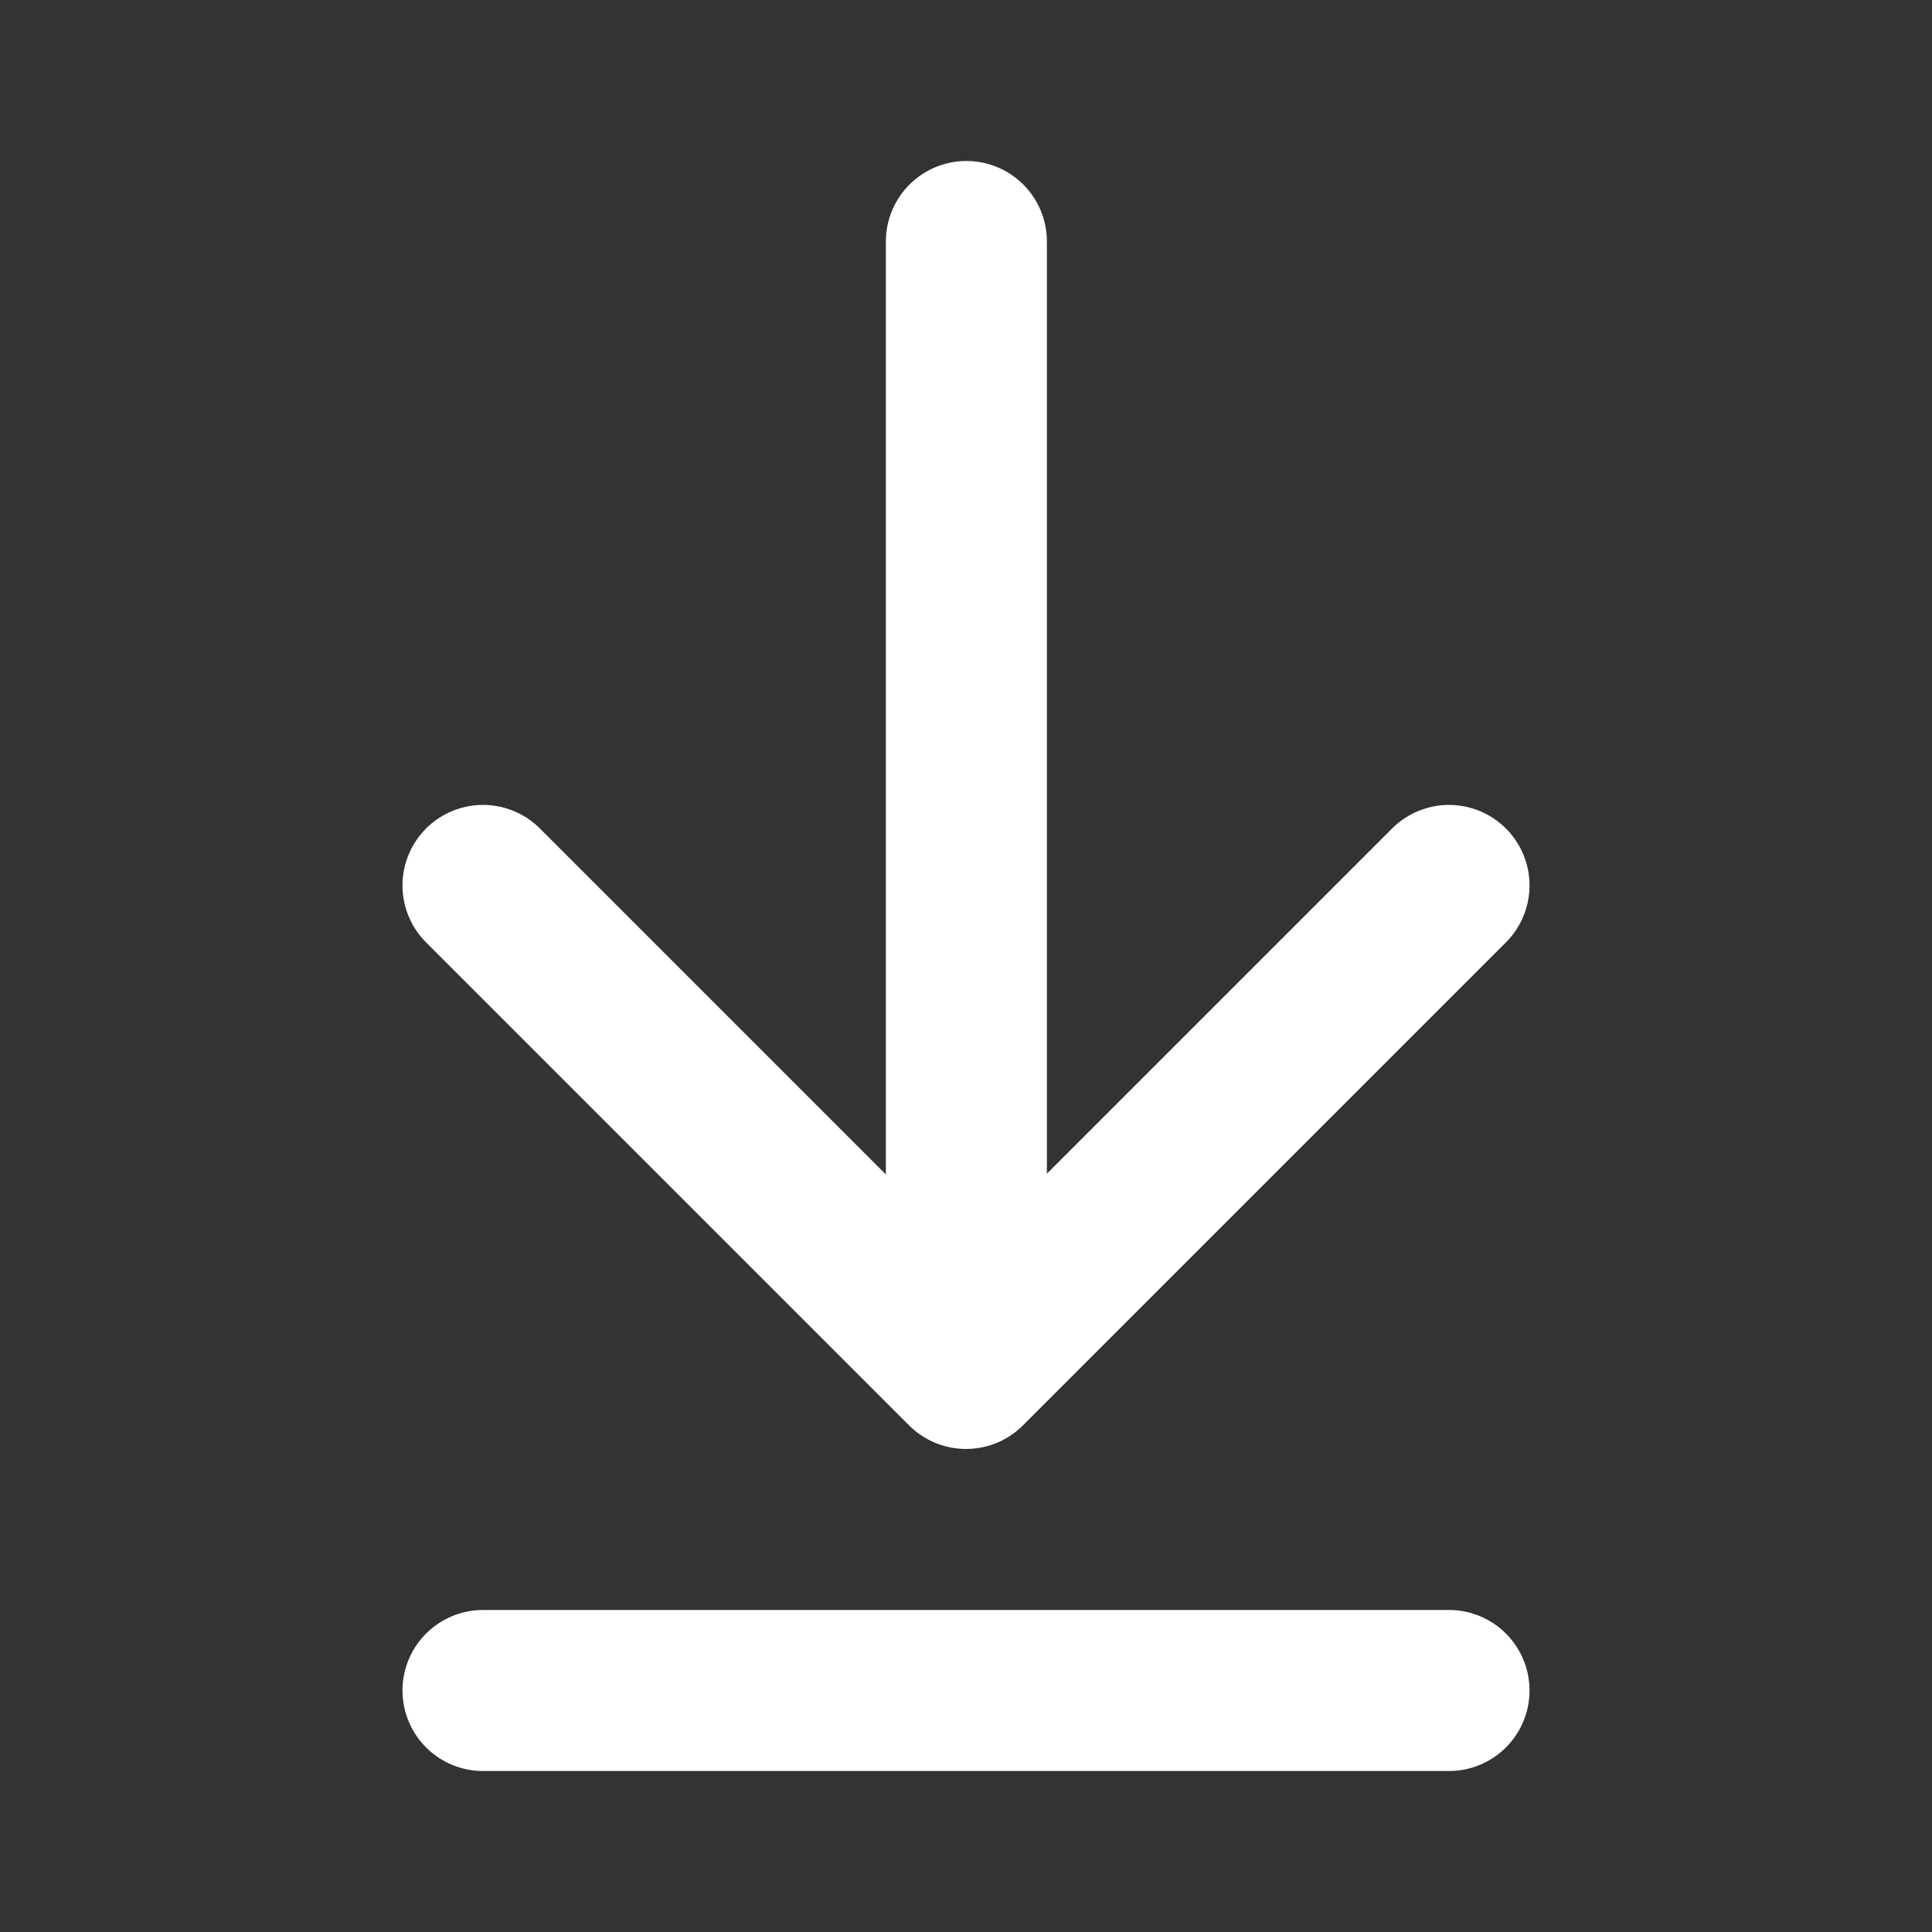
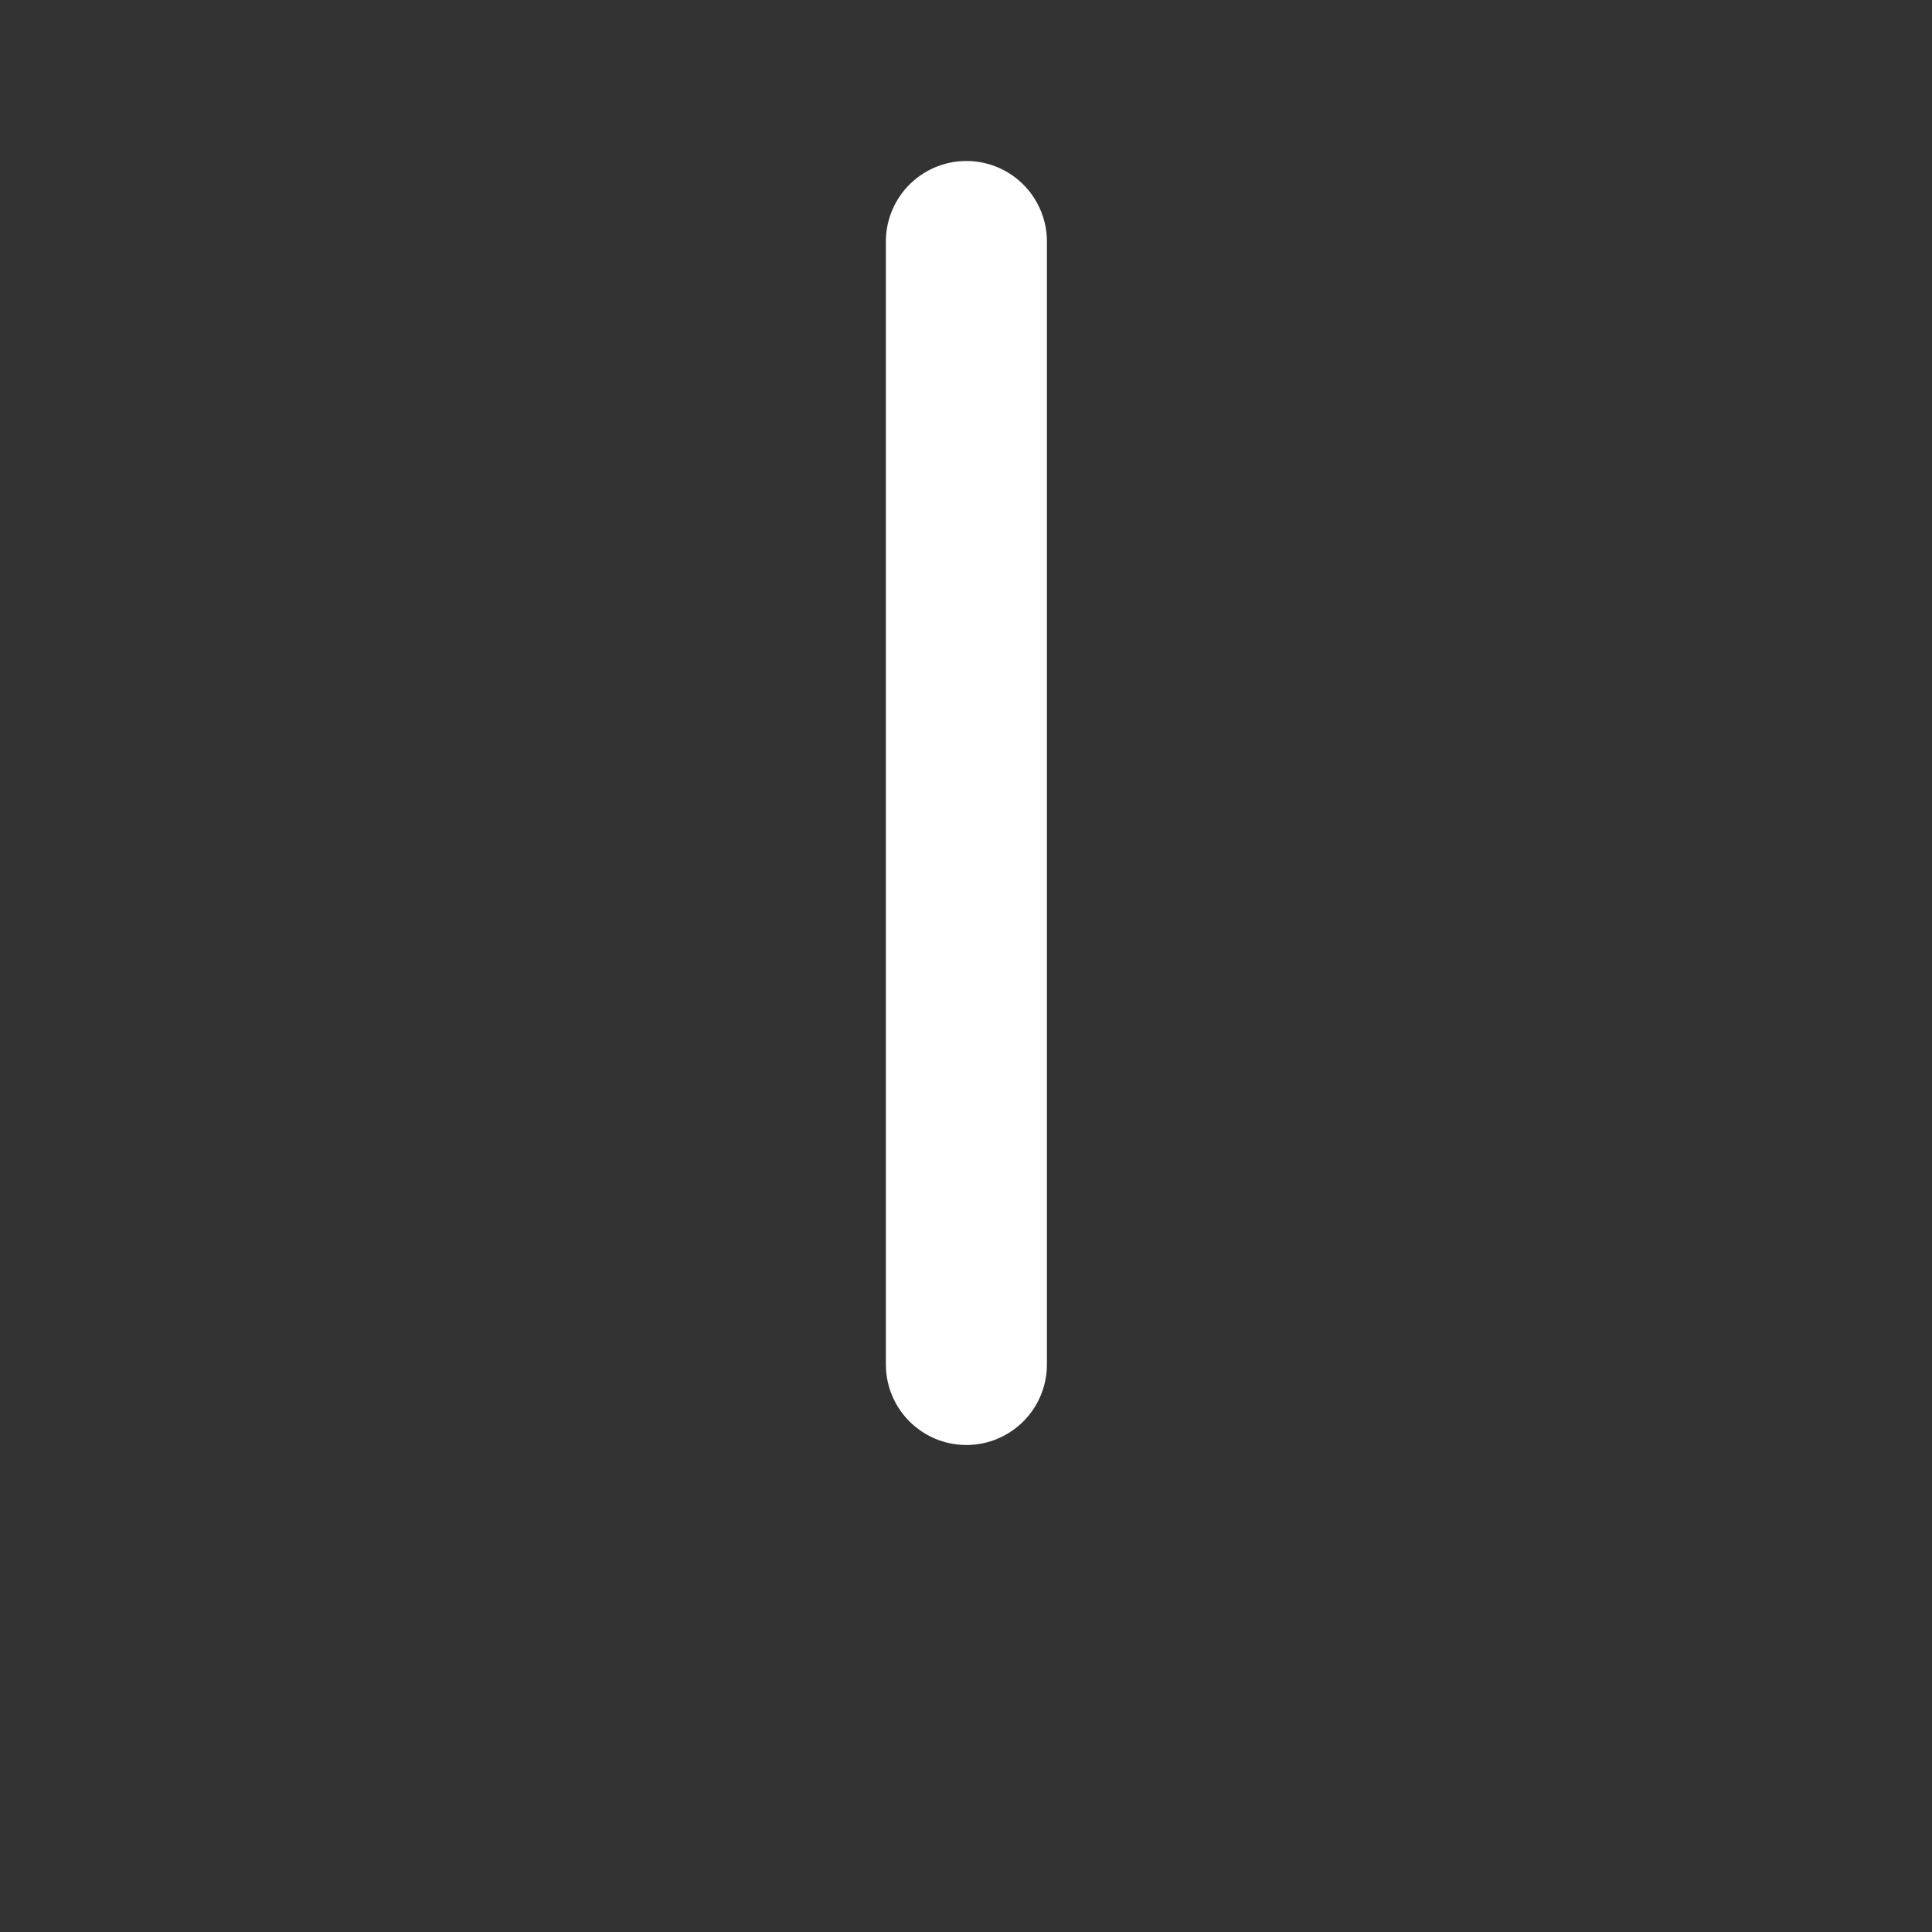
<svg xmlns="http://www.w3.org/2000/svg" width="20" height="20" viewBox="0 0 20 20" fill="none">
  <rect x="0" y="0" width="20" height="20" fill="#333333" stroke="none" />
  <path d="M10.004 14.125V2.5" stroke="white" stroke-width="1.667" stroke-linecap="round" stroke-linejoin="round" />
-   <path d="M15 9.166L10 14.166L5 9.166" stroke="white" stroke-width="1.667" stroke-linecap="round" stroke-linejoin="round" />
-   <path d="M15 17.5H5" stroke="white" stroke-width="1.667" stroke-linecap="round" stroke-linejoin="round" />
</svg>